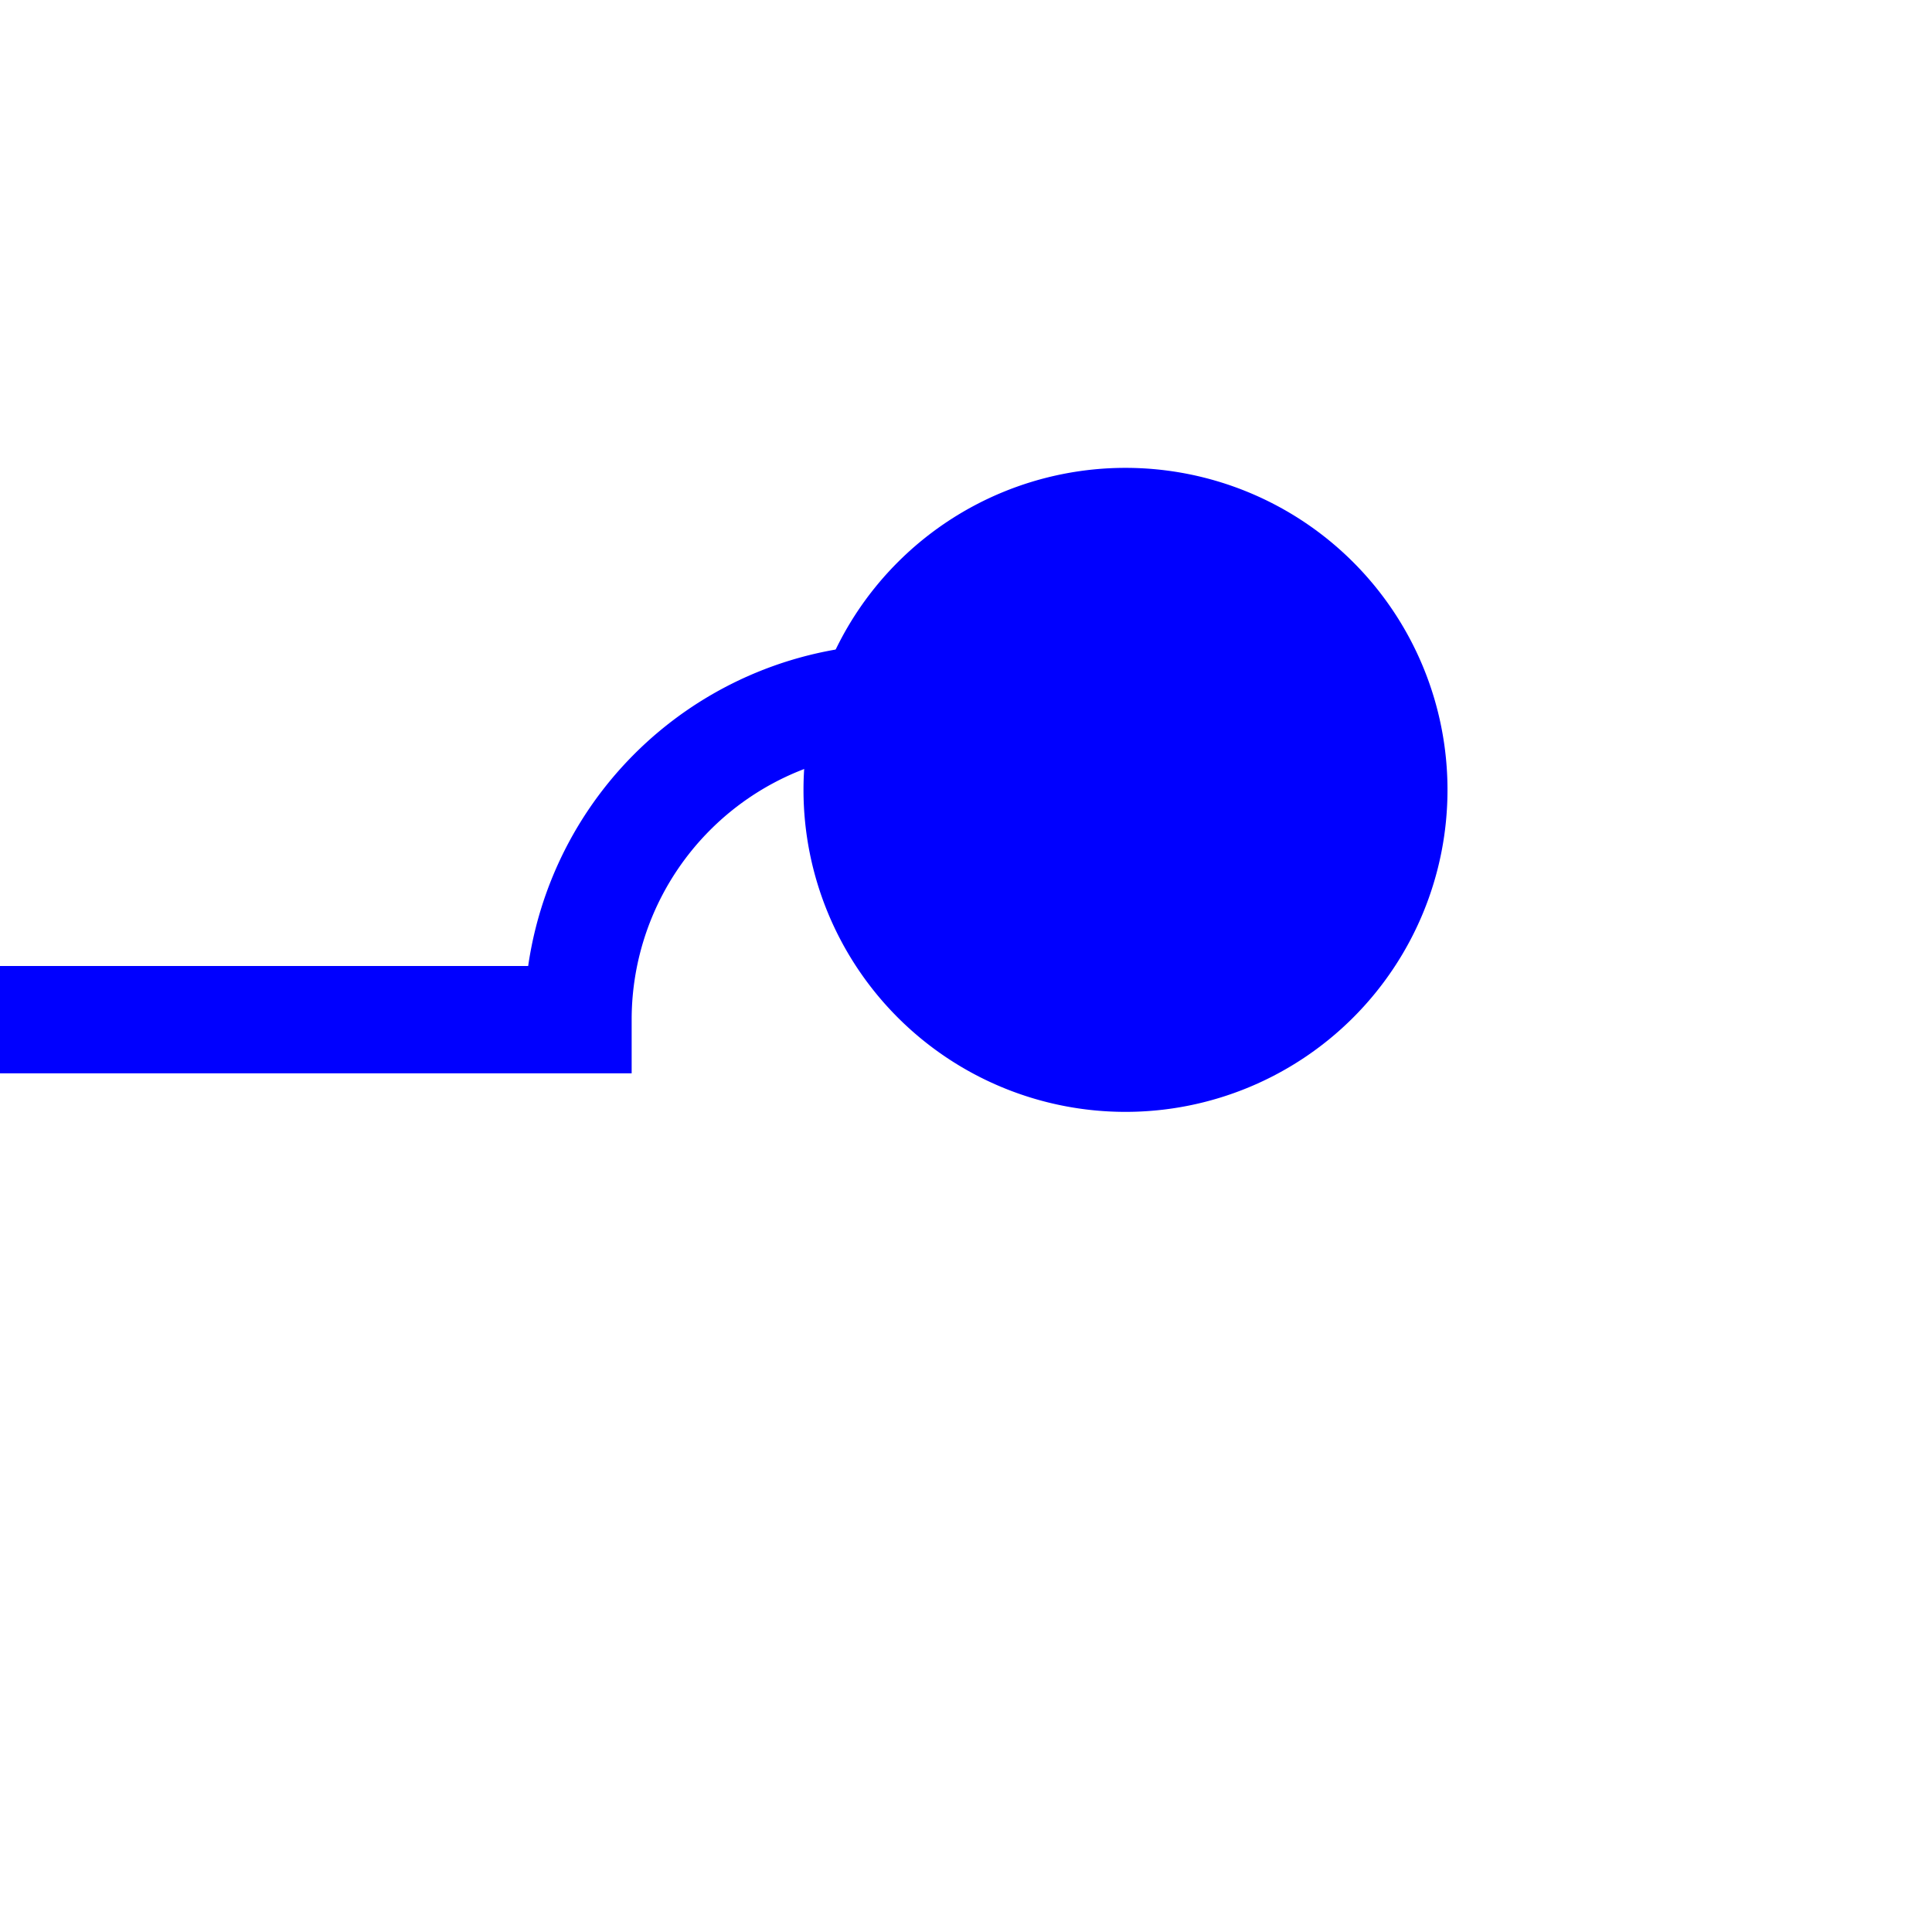
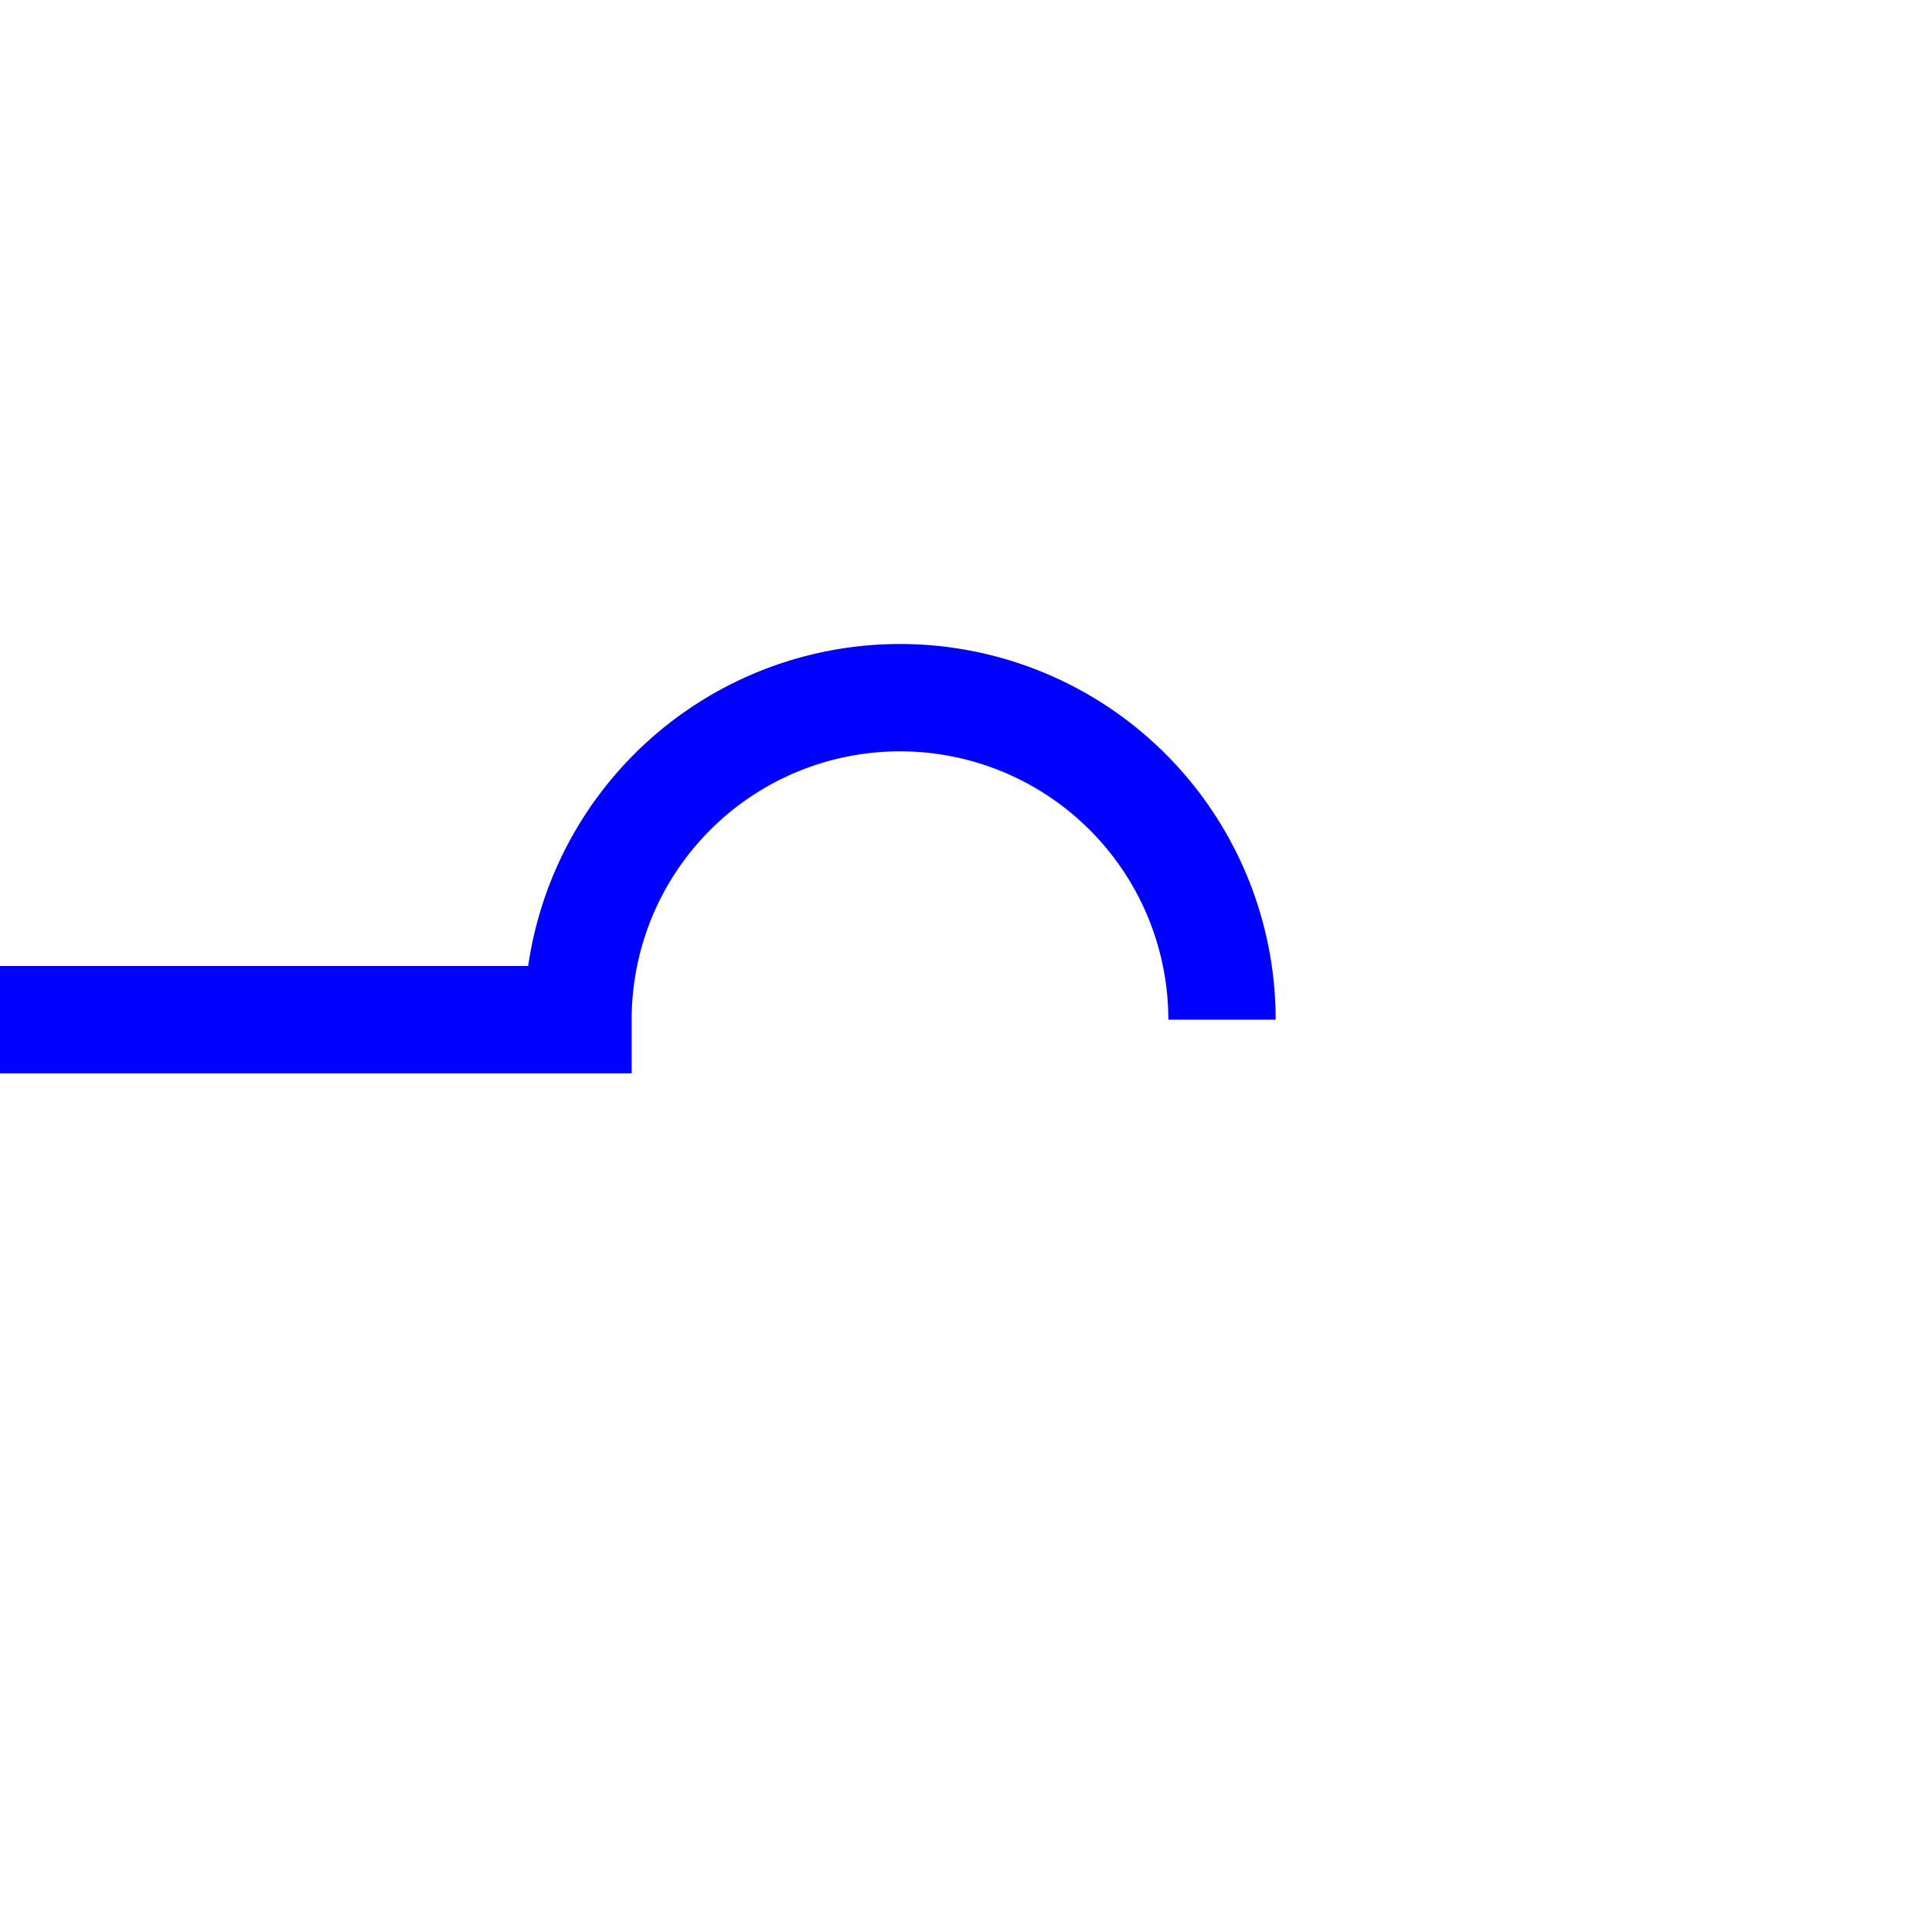
<svg xmlns="http://www.w3.org/2000/svg" version="1.1" width="18px" height="18px" preserveAspectRatio="xMinYMid meet" viewBox="1600 4958  18 16">
-   <path d="M 1611.385 4966.5  A 3 3 0 0 0 1608.385 4963.5 A 3 3 0 0 0 1605.385 4966.5 L 700 4966.5  A 5 5 0 0 0 695.5 4971.5 L 695.5 5149  " stroke-width="1" stroke="#0000ff" fill="none" />
-   <path d="M 1610.486 4961.359  A 3 3 0 0 0 1607.486 4964.359 A 3 3 0 0 0 1610.486 4967.359 A 3 3 0 0 0 1613.486 4964.359 A 3 3 0 0 0 1610.486 4961.359 Z " fill-rule="nonzero" fill="#0000ff" stroke="none" />
+   <path d="M 1611.385 4966.5  A 3 3 0 0 0 1605.385 4966.5 L 700 4966.5  A 5 5 0 0 0 695.5 4971.5 L 695.5 5149  " stroke-width="1" stroke="#0000ff" fill="none" />
</svg>